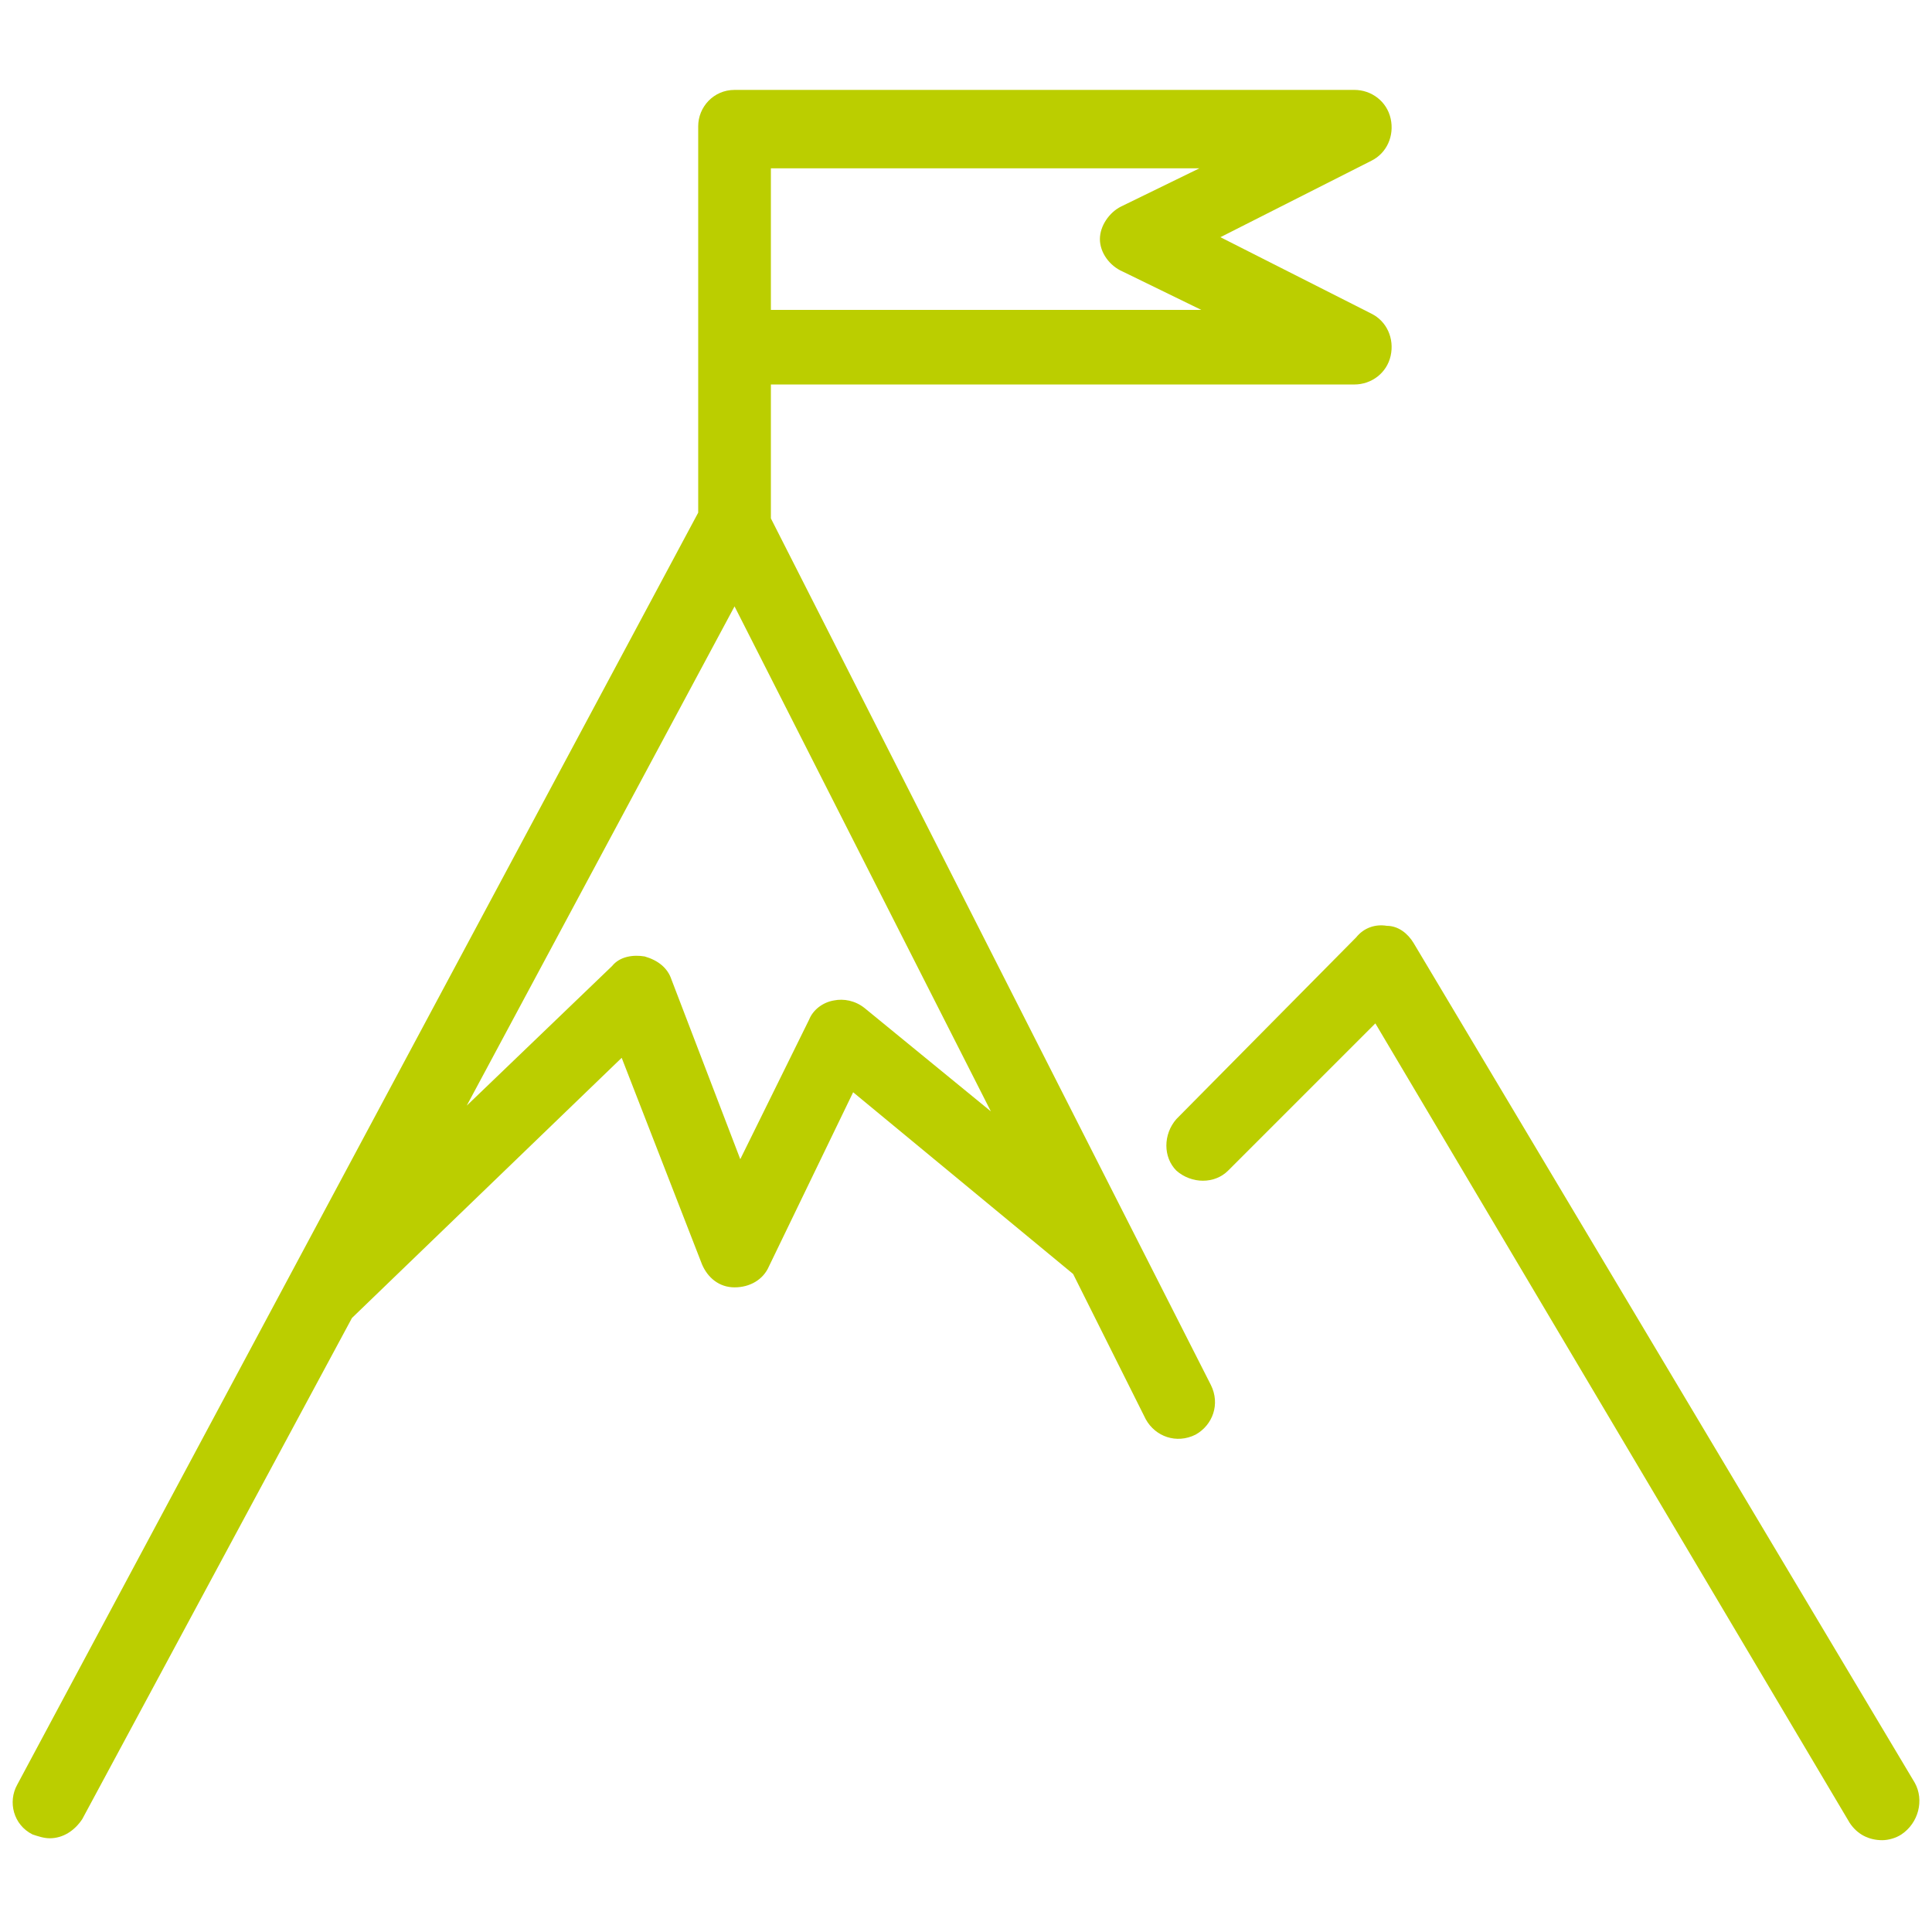
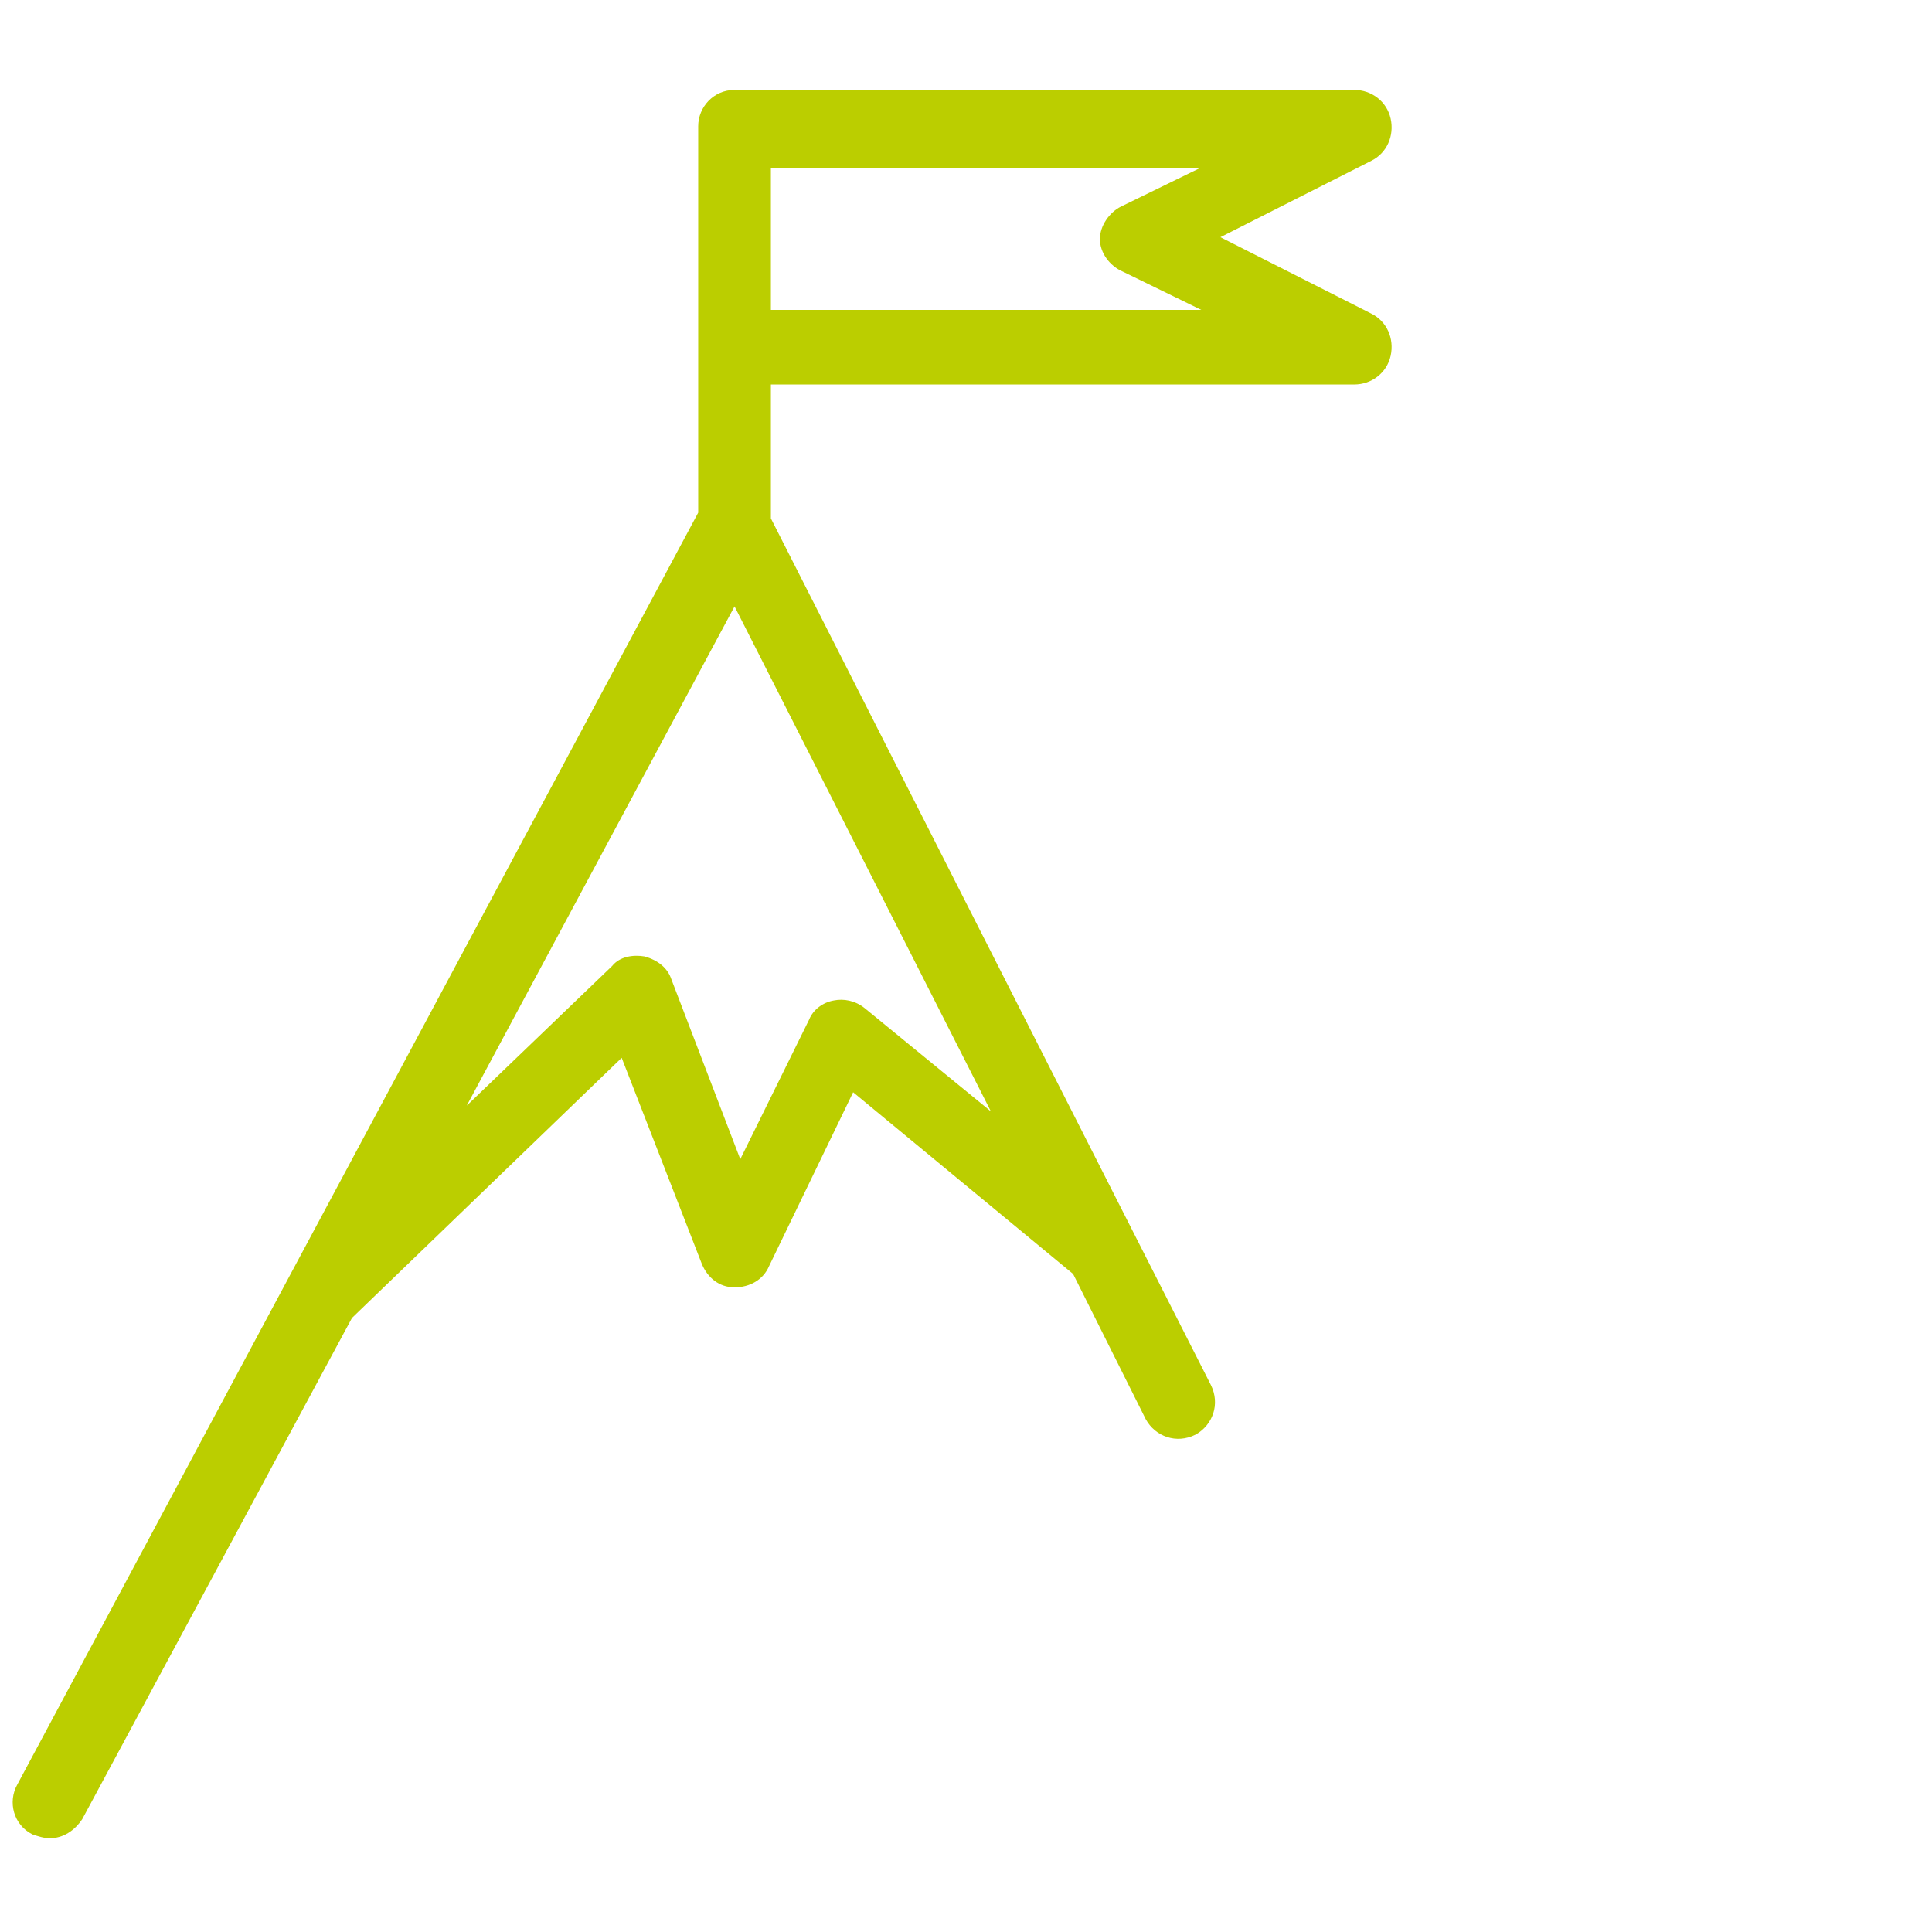
<svg xmlns="http://www.w3.org/2000/svg" version="1.1" id="Laag_1" x="0px" y="0px" viewBox="0 0 101 101" style="enable-background:new 0 0 101 101;" xml:space="preserve">
  <style type="text/css">
	.st0{fill:#BBCE00;}
</style>
  <g>
    <path class="st0" d="M40.3,27.1v-7h30.5c0.9,0,1.7-0.6,1.9-1.5c0.2-0.9-0.2-1.8-1-2.2l-7.9-4l7.9-4c0.8-0.4,1.2-1.3,1-2.2   c-0.2-0.9-1-1.5-1.9-1.5H38.4c-1.1,0-1.9,0.9-1.9,1.9c0,0,0,0,0,0v11.3c0,0,0,0,0,0s0,0,0,0v8.9L0.9,93.3c-0.5,0.9-0.2,2.1,0.8,2.6   C2,96,2.3,96.1,2.6,96.1c0.7,0,1.3-0.4,1.7-1l14.1-26.2l14.1-13.6l4.2,10.8c0.3,0.7,0.9,1.2,1.7,1.2c0.8,0,1.5-0.4,1.8-1.1l4.4-9.1   l11.5,9.5l3.8,7.6c0.5,0.9,1.6,1.3,2.6,0.8c0.9-0.5,1.3-1.6,0.8-2.6L40.3,27.1z M58.7,14.2l4.1,2H40.3V8.8h22.4l-4.1,2   c-0.6,0.3-1.1,1-1.1,1.7S58,13.9,58.7,14.2z M45.2,52.7c-0.5-0.4-1.1-0.5-1.6-0.4c-0.6,0.1-1.1,0.5-1.3,1l-3.6,7.3l-3.6-9.4   c-0.2-0.6-0.7-1-1.4-1.2c-0.6-0.1-1.3,0-1.7,0.5l-7.6,7.3l14-26.1l13.4,26.4L45.2,52.7z" />
-     <path class="st0" d="M100.1,93.2L73.9,49.3c-0.3-0.5-0.8-0.9-1.4-0.9c-0.6-0.1-1.2,0.1-1.6,0.6l-9.4,9.5c-0.7,0.8-0.7,2,0,2.7   c0.8,0.7,2,0.7,2.7,0l7.7-7.7l24.8,41.8c0.4,0.6,1,0.9,1.7,0.9c0.3,0,0.7-0.1,1-0.3C100.3,95.3,100.6,94.1,100.1,93.2z" />
  </g>
</svg>